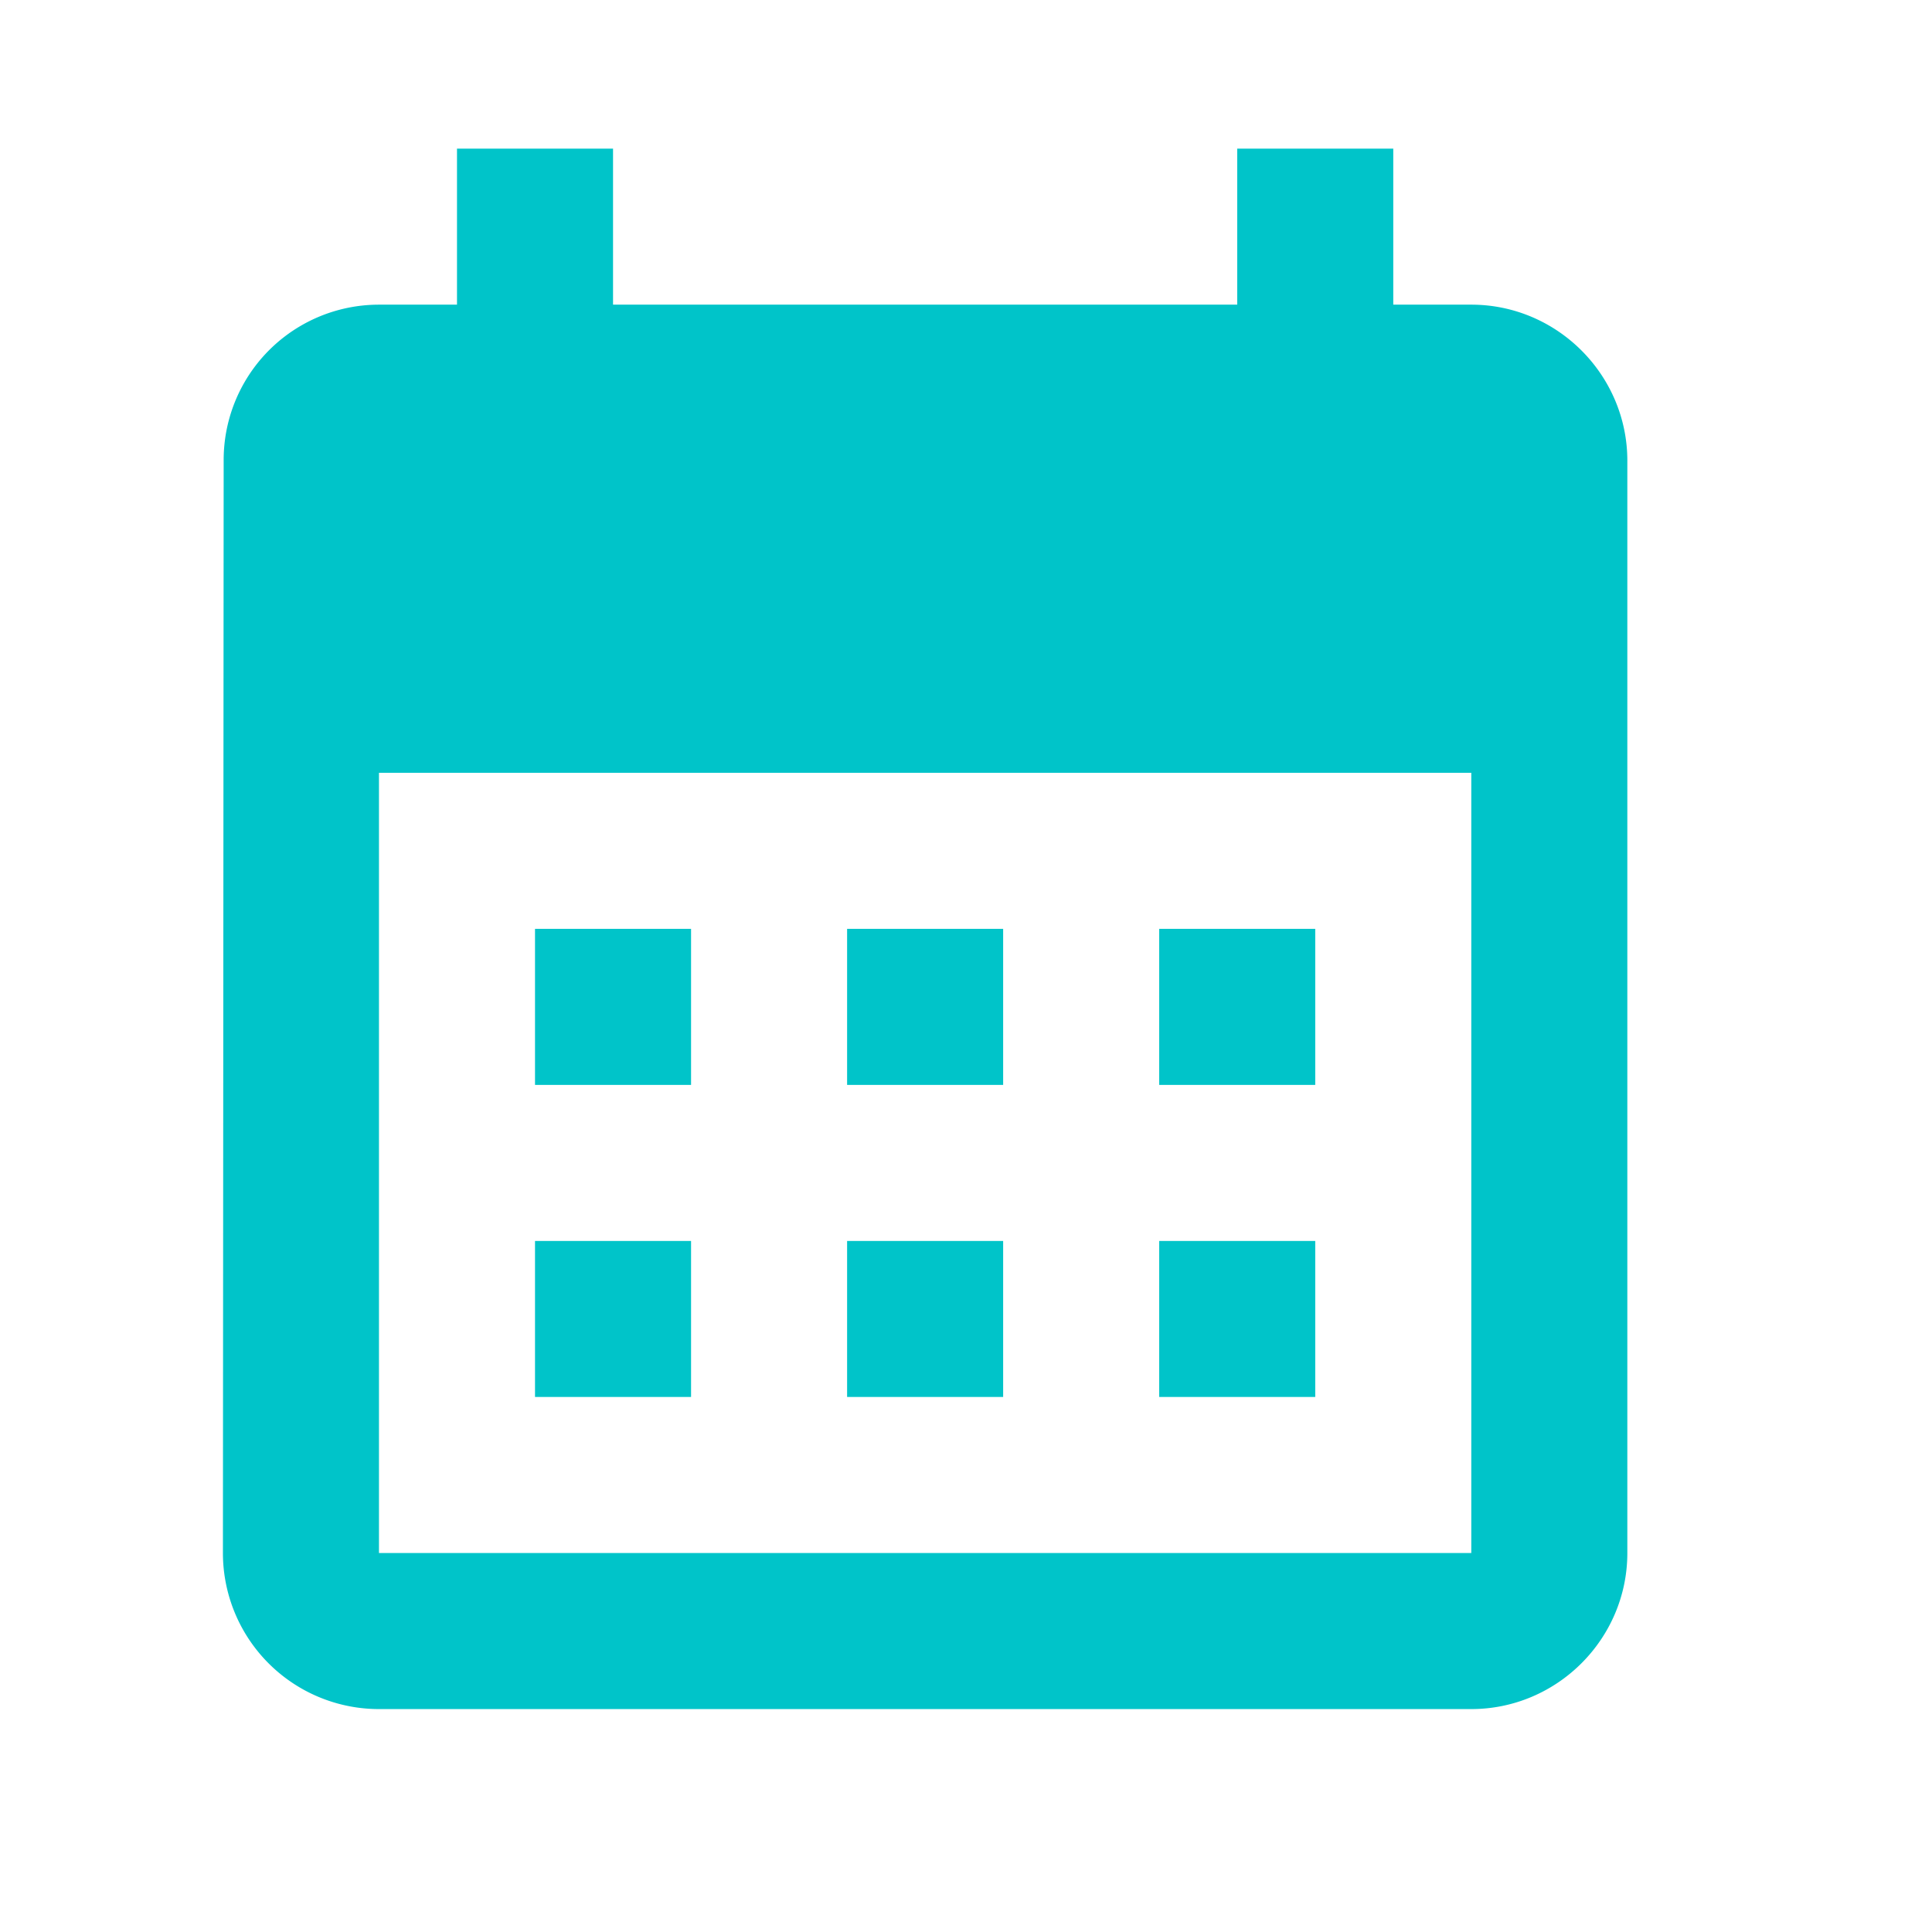
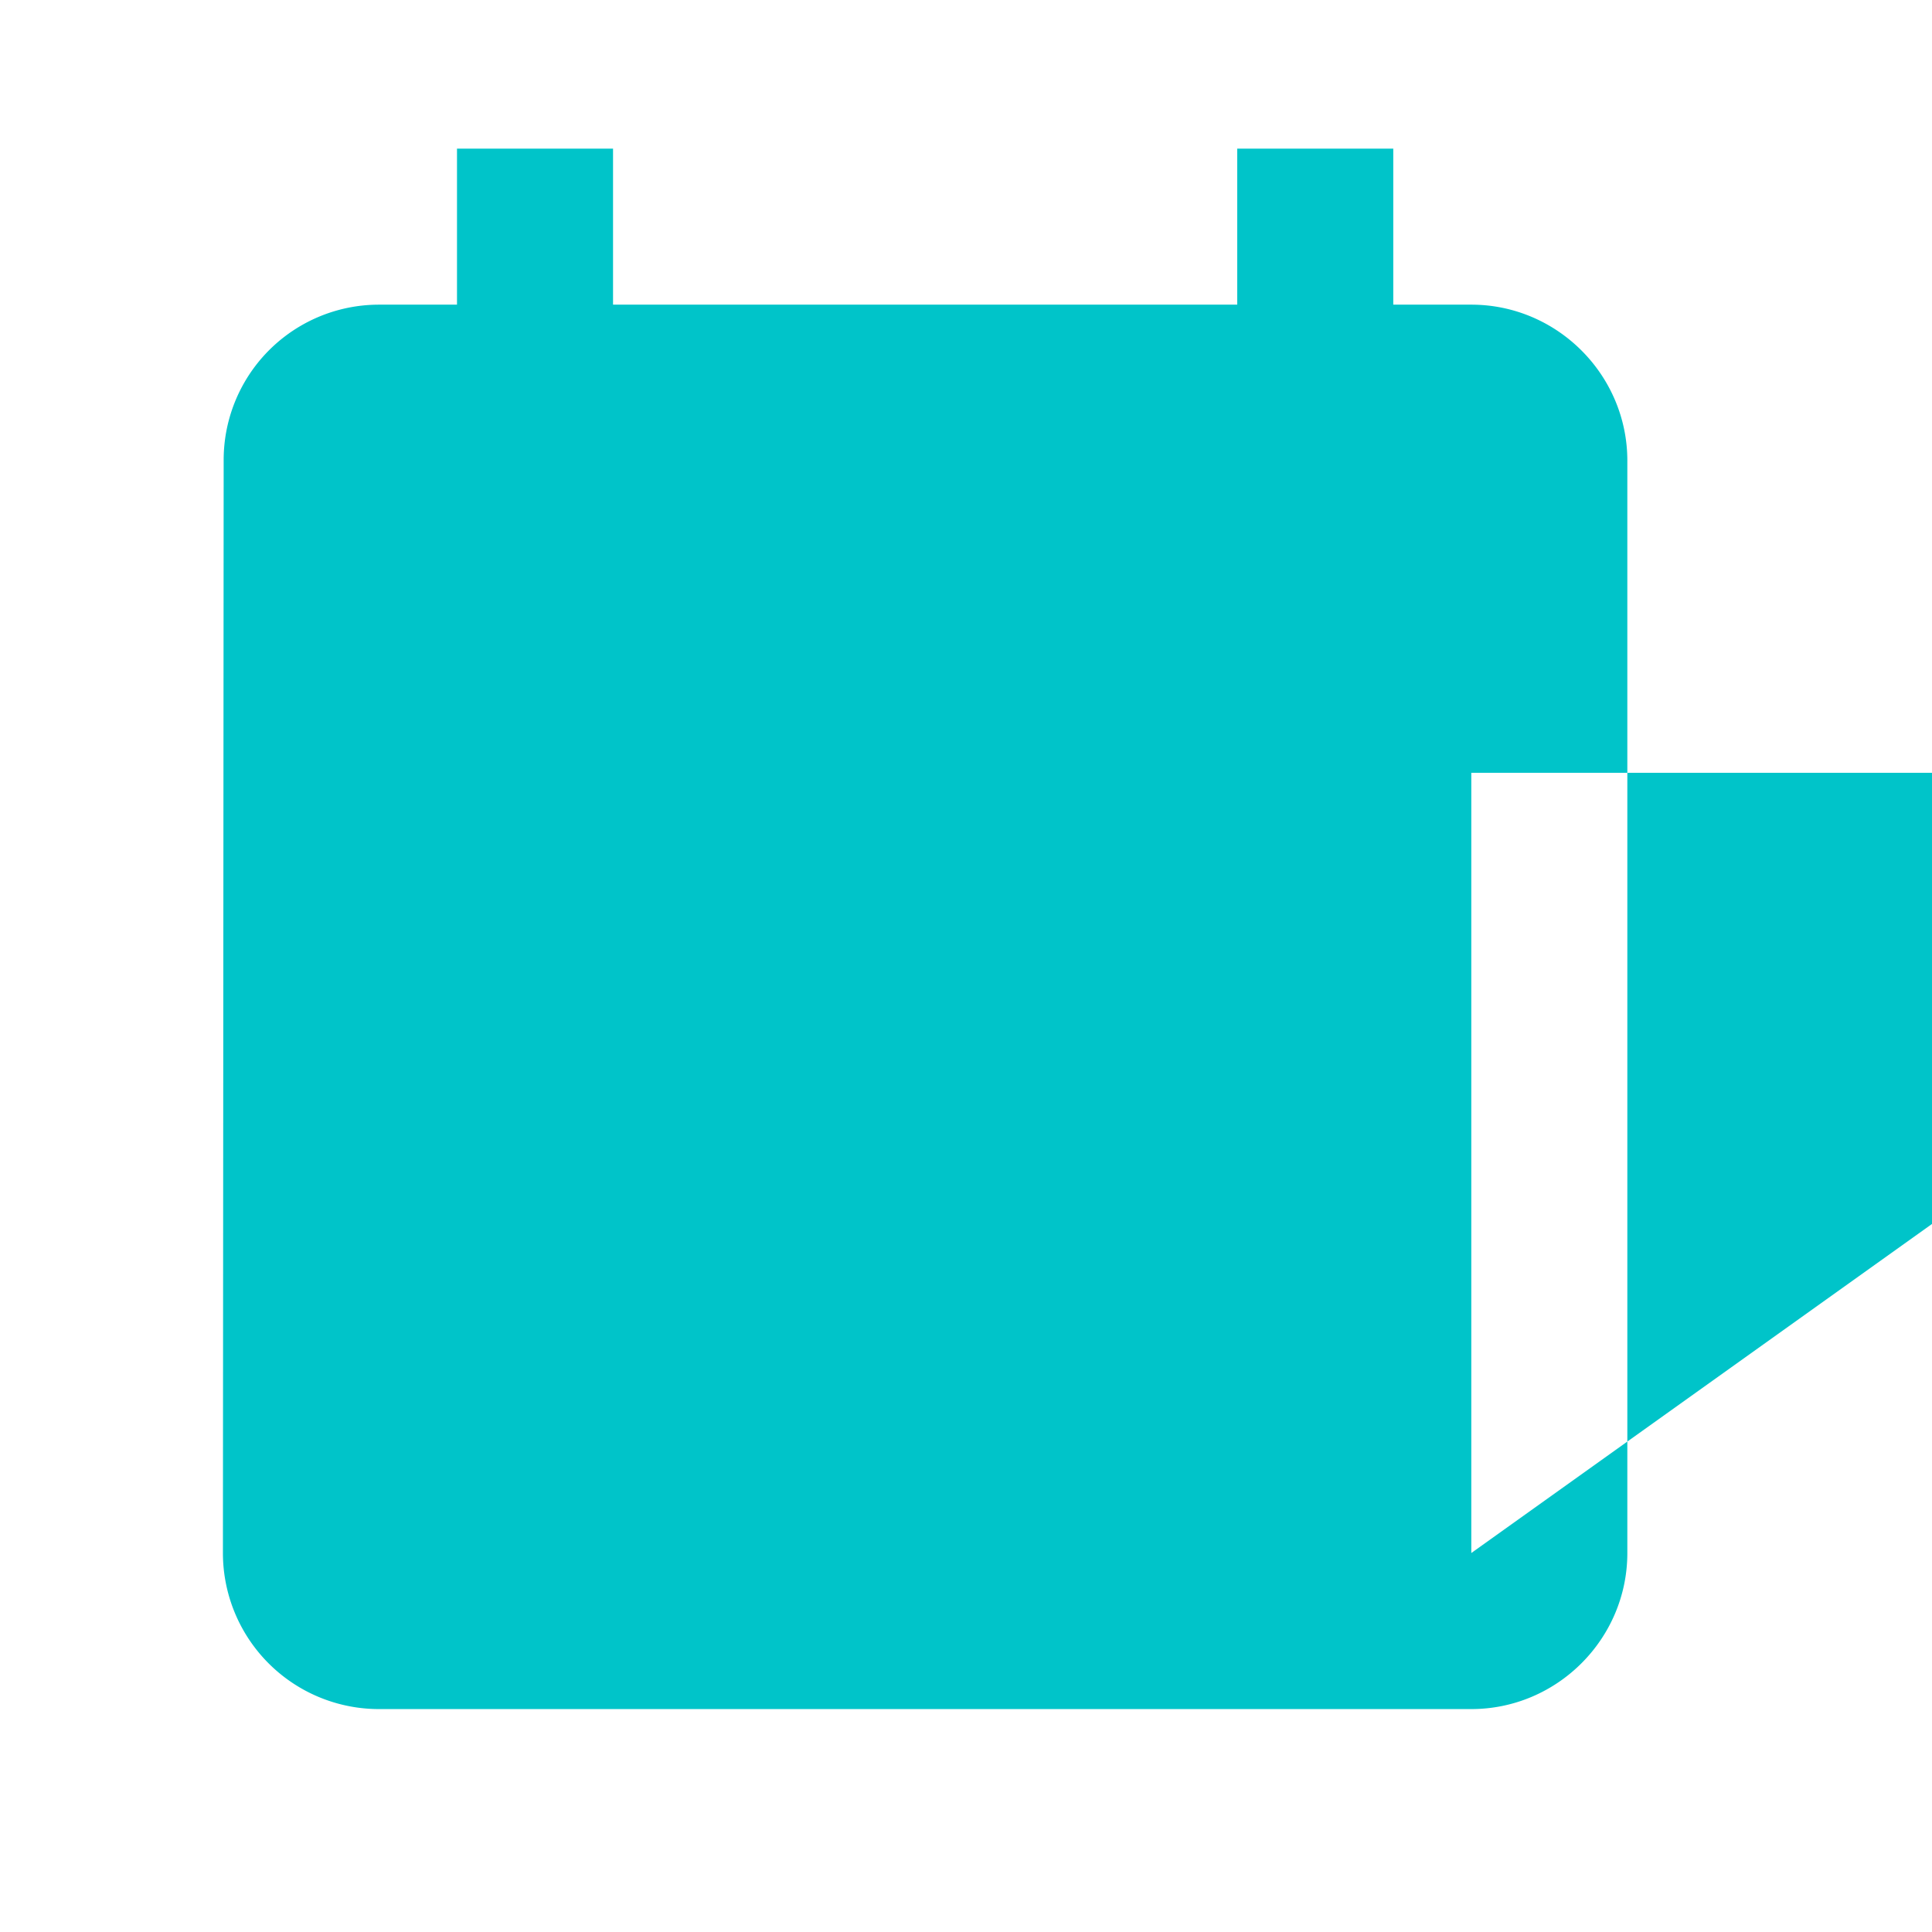
<svg xmlns="http://www.w3.org/2000/svg" width="26" height="26">
  <g fill="none" fill-rule="evenodd">
    <path d="M0 0h26v26H0z" />
    <g fill="#00C4C9">
-       <path fill-rule="nonzero" d="M19.8 4.1h-1.05V2h-2.1v2.1h-8.4V2h-2.1v2.1H5.1a2.09 2.09 0 0 0-2.09 2.1L3 20.9A2.1 2.1 0 0 0 5.1 23h14.7c1.155 0 2.1-.945 2.1-2.1V6.2c0-1.155-.945-2.1-2.1-2.1m0 16.8H5.1V10.4h14.7z" />
-       <path d="M15.6 16.7h2.1v2.1h-2.1zM15.6 12.5h2.1v2.1h-2.1zM11.4 12.5h2.1v2.1h-2.1zM11.4 16.7h2.1v2.1h-2.1zM7.2 16.7h2.1v2.1H7.2zM7.2 12.5h2.1v2.1H7.2z" />
+       <path fill-rule="nonzero" d="M19.8 4.1h-1.05V2h-2.1v2.1h-8.4V2h-2.1v2.1H5.1a2.09 2.09 0 0 0-2.09 2.1L3 20.9A2.1 2.1 0 0 0 5.1 23h14.7c1.155 0 2.1-.945 2.1-2.1V6.2c0-1.155-.945-2.1-2.1-2.1m0 16.8V10.4h14.7z" />
    </g>
  </g>
</svg>